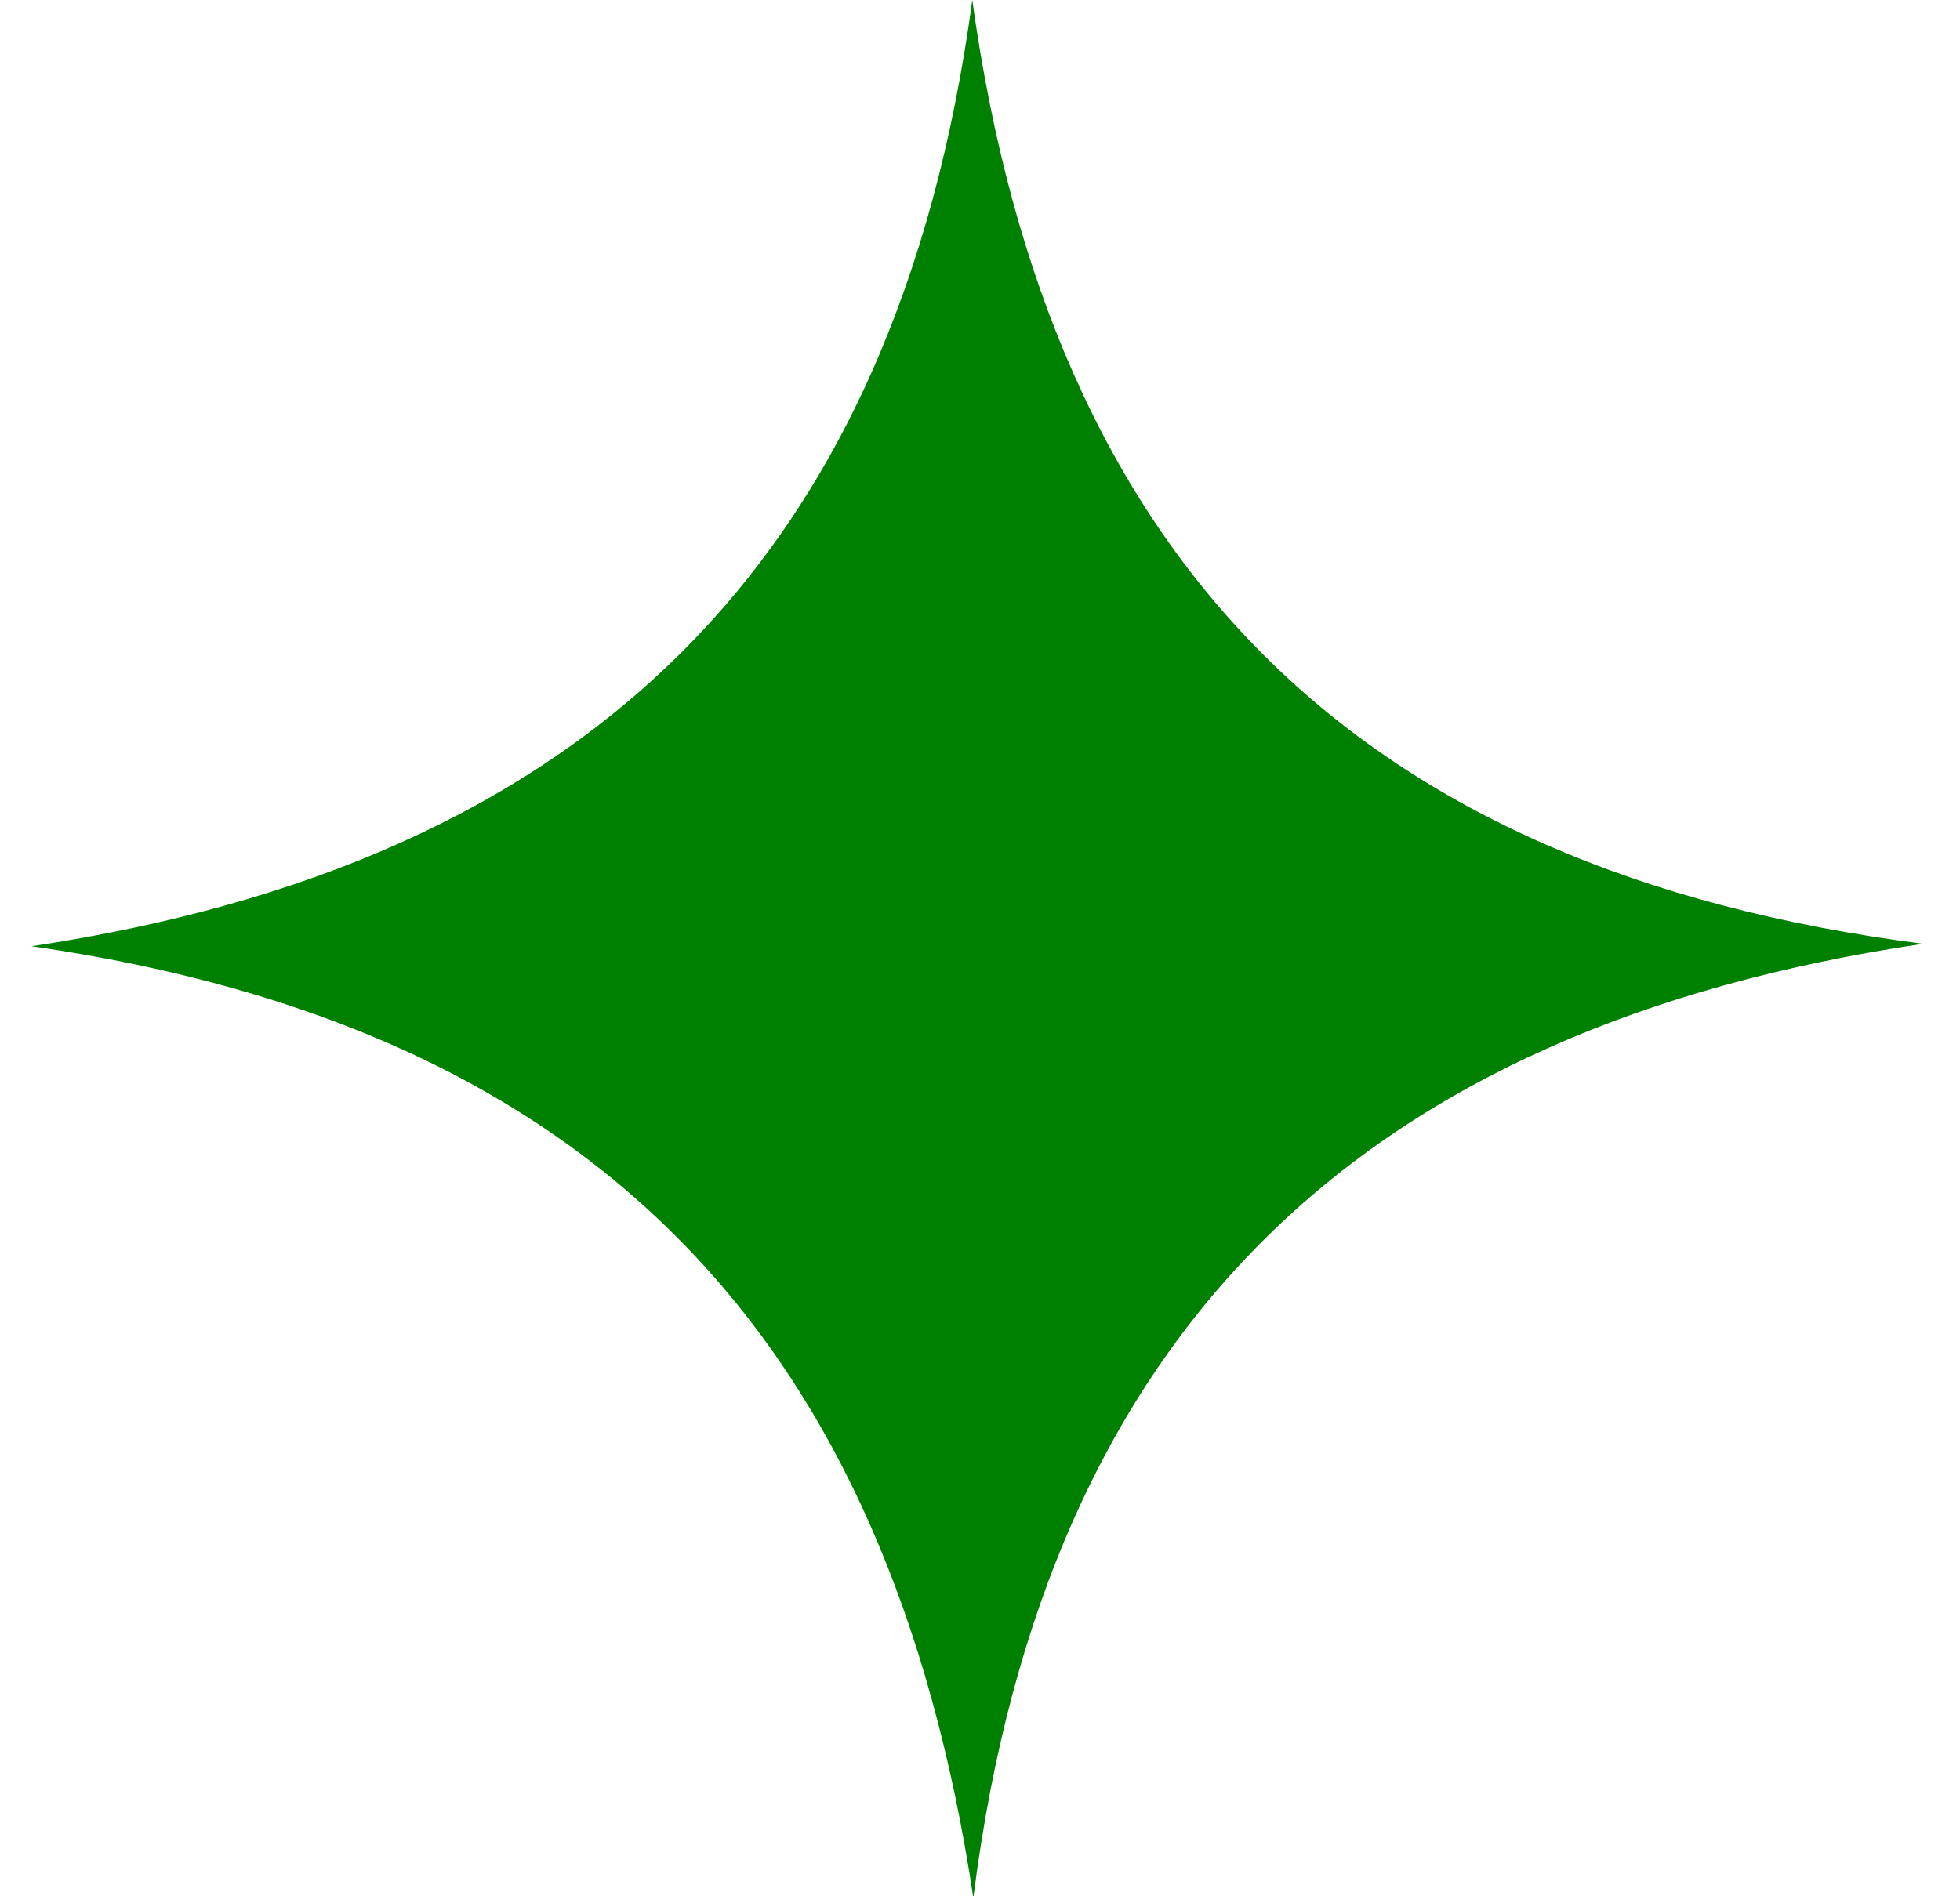
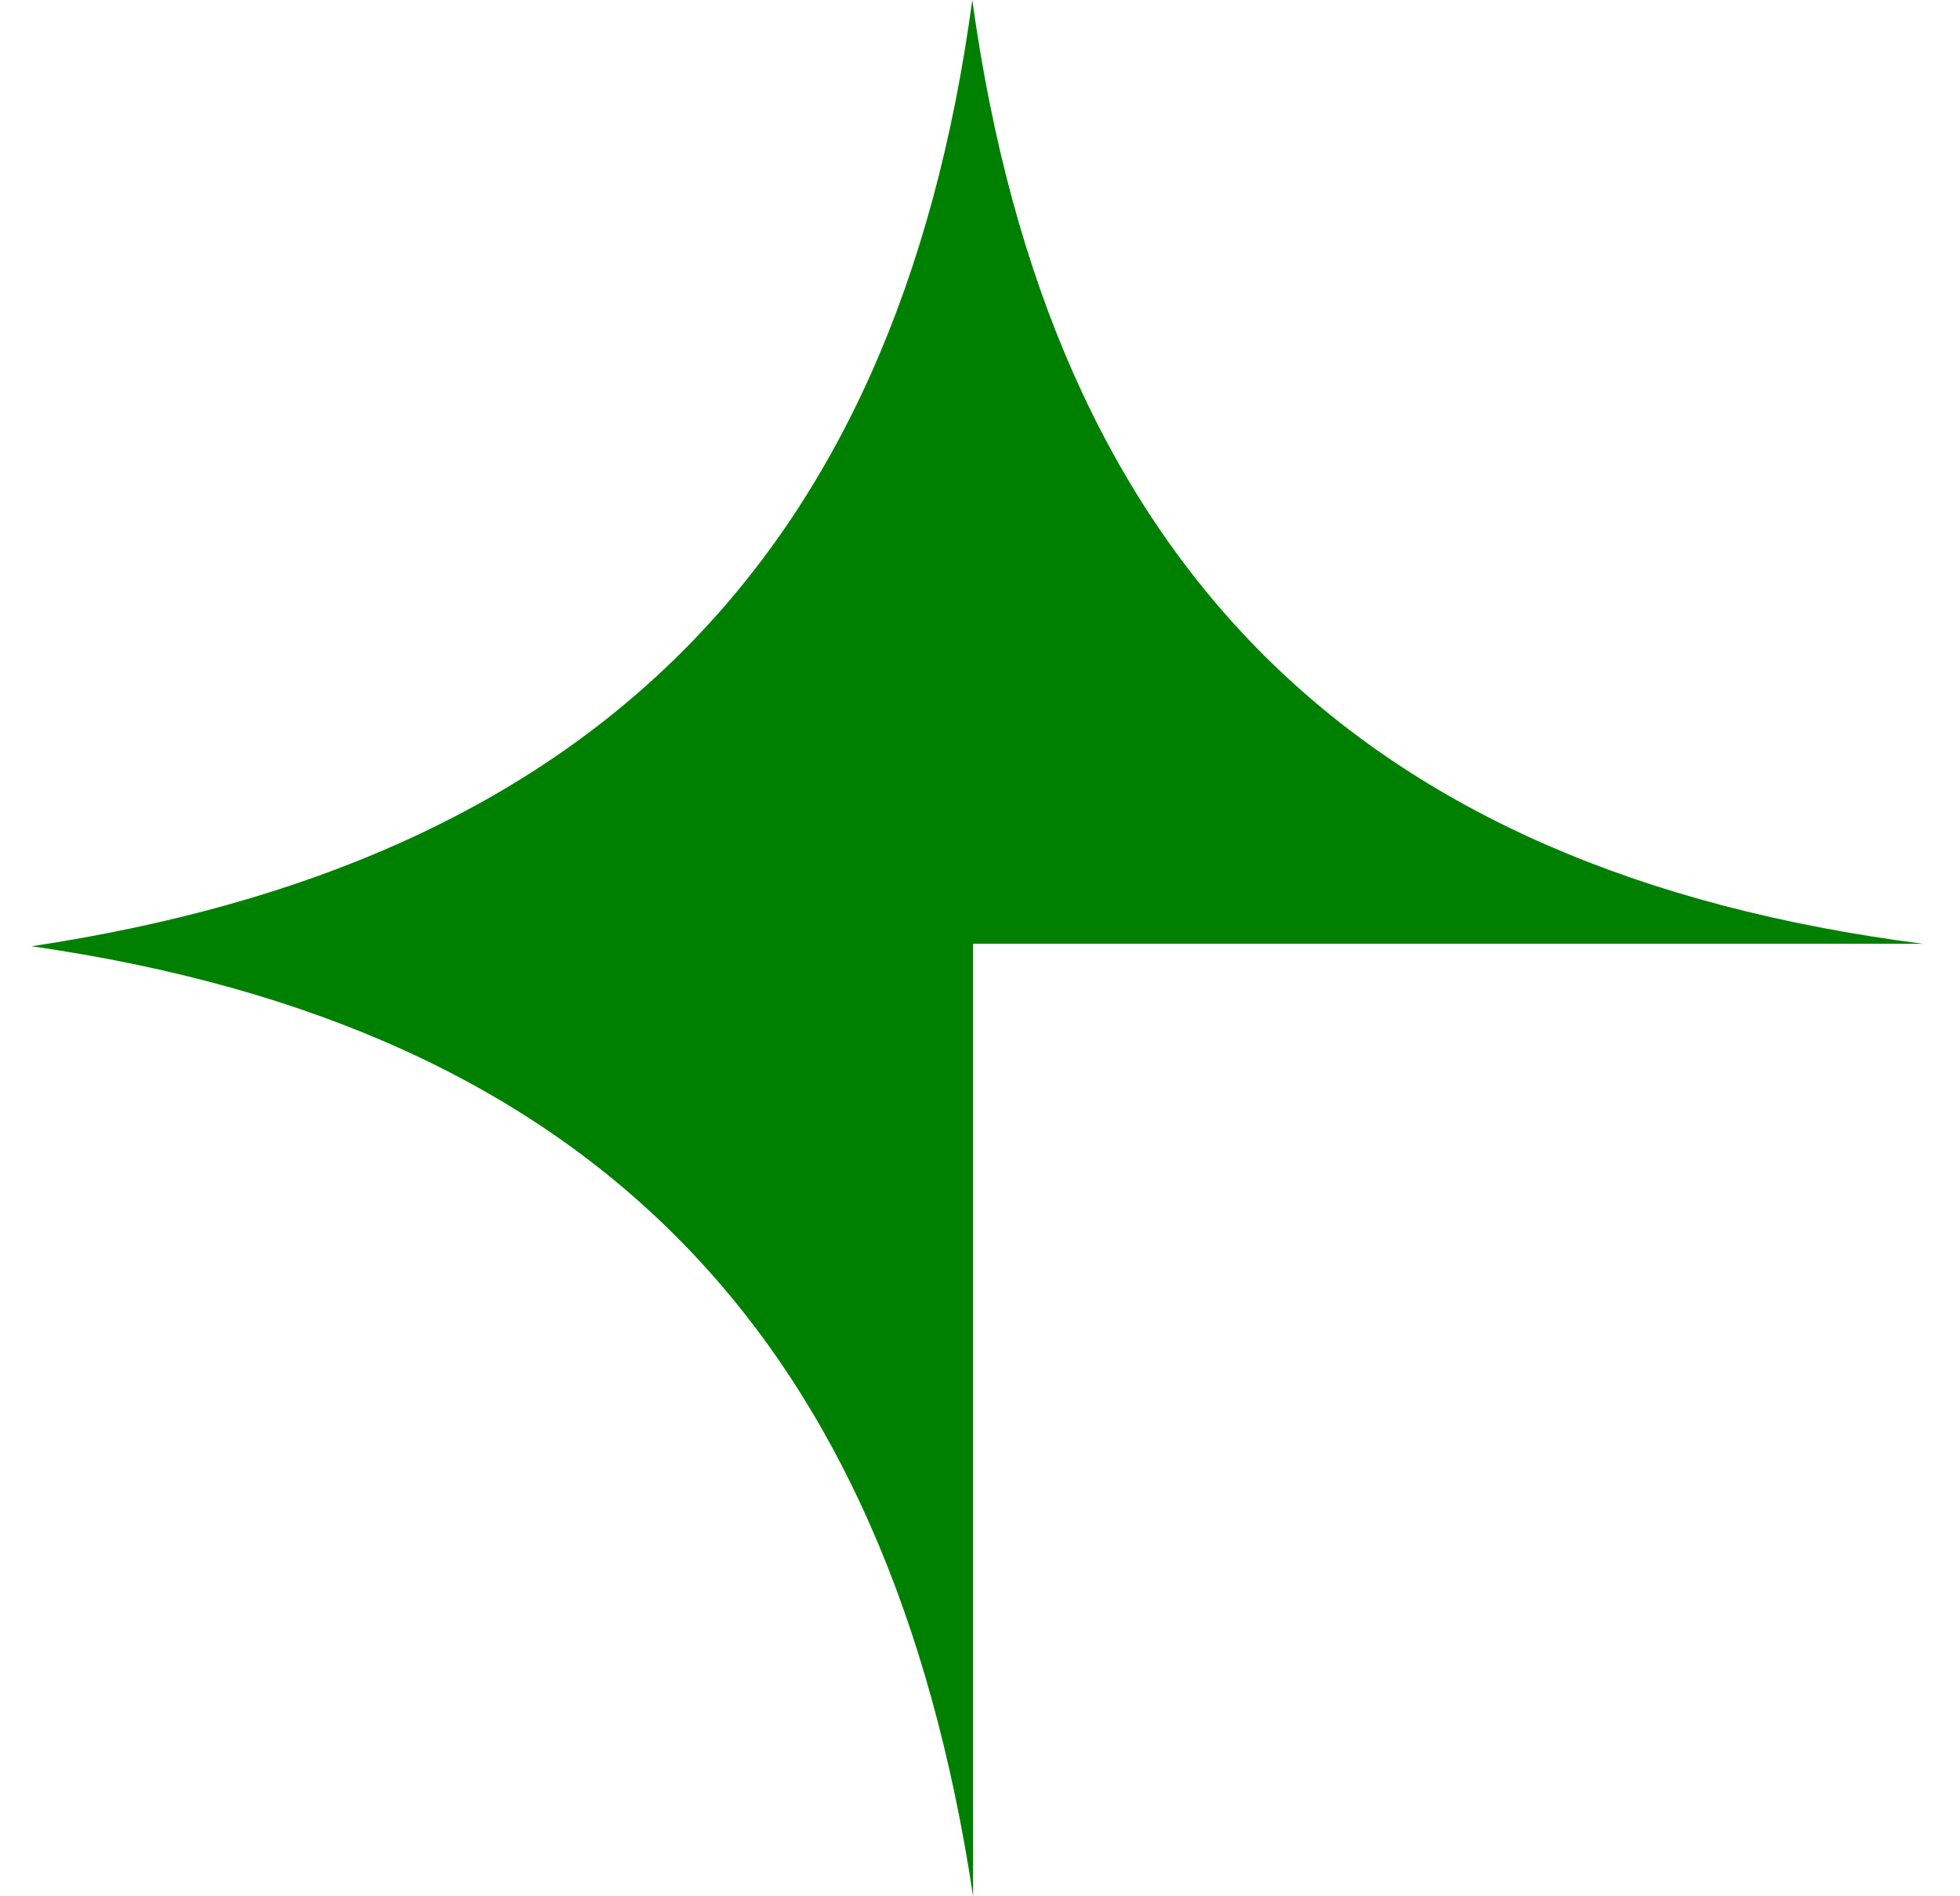
<svg xmlns="http://www.w3.org/2000/svg" width="31" height="30" viewBox="0 0 31 30" fill="none">
-   <path d="M15.391 30C14.062 21.212 9.453 16.26 0.5 14.97C9.235 13.654 14.174 8.92 15.378 0C16.608 8.9 21.448 13.78 30.414 14.931C21.547 16.246 16.535 21.034 15.398 30H15.391Z" fill="#008000" />
+   <path d="M15.391 30C14.062 21.212 9.453 16.26 0.5 14.97C9.235 13.654 14.174 8.92 15.378 0C16.608 8.9 21.448 13.78 30.414 14.931H15.391Z" fill="#008000" />
</svg>